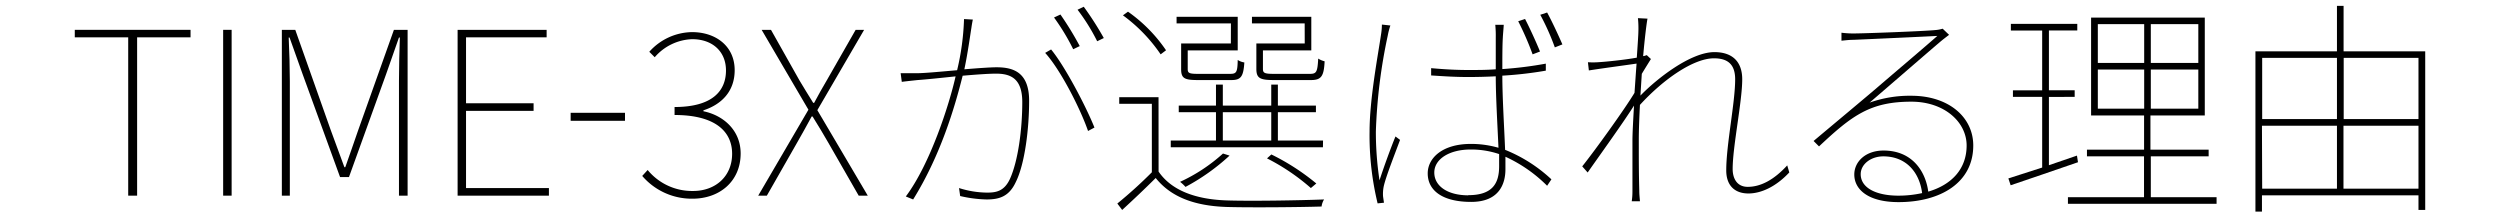
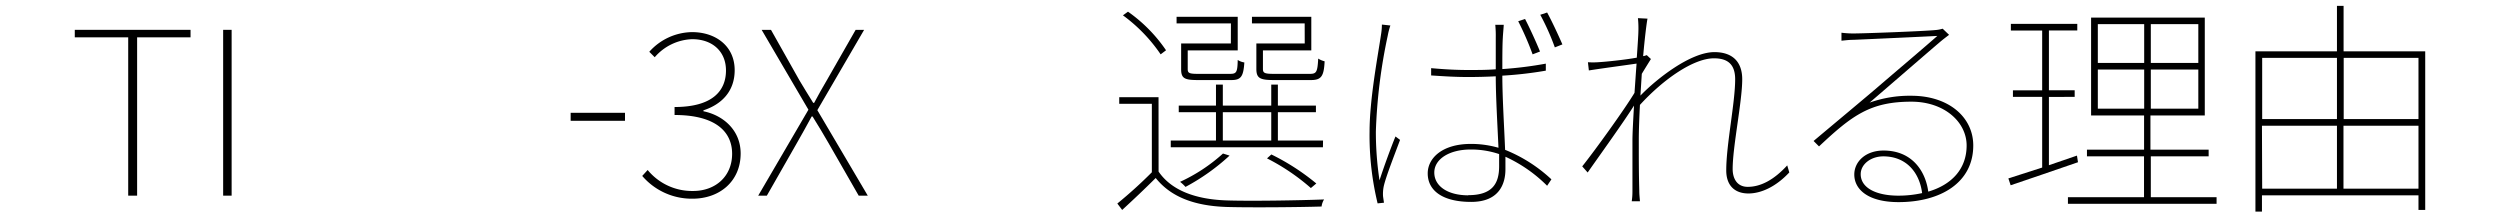
<svg xmlns="http://www.w3.org/2000/svg" viewBox="0 0 460 40">
  <defs>
    <style>.a{fill:none;}</style>
  </defs>
  <path d="M23.59,6.87H13.76V5.49h21.3V6.87H25.23V36H23.59Z" />
  <path d="M41.06,5.49h1.56V36H41.06Z" />
-   <path d="M51.86,5.49h2.47l6.51,18.4c.84,2.26,1.69,4.57,2.53,6.88h.16c.84-2.31,1.6-4.62,2.4-6.88l6.55-18.4H75V36H73.41V14.9c0-2.4.08-5.51.16-8h-.16l-2.36,6.73L64.21,32.58H62.57L55.68,13.64l-2.4-6.73h-.16c.12,2.48.21,5.59.21,8V36H51.86Z" />
-   <path d="M84.2,5.49h16.38V6.87H85.75V19H98.18V20.4H85.75V34.6H101V36H84.2Z" />
  <path d="M105,20.76h10v1.47H105Z" />
  <path d="M118.17,32.37l1-1.09a10.58,10.58,0,0,0,8.36,3.86c4.16,0,7.18-2.73,7.18-6.84s-3.11-7.14-10.59-7.14V19.69c7,0,9.46-3,9.46-6.73,0-3.44-2.44-5.75-6.22-5.75a9.51,9.51,0,0,0-6.89,3.32l-1-1a10.71,10.71,0,0,1,7.86-3.62c4.37,0,7.85,2.57,7.85,7,0,4-2.52,6.34-5.75,7.39v.17c3.7.76,6.85,3.53,6.85,7.77,0,5.09-3.83,8.32-8.87,8.32A12,12,0,0,1,118.17,32.37Z" />
  <path d="M148.75,20.19l-8.61-14.7h1.72l5.25,9.32c.84,1.39,1.47,2.44,2.52,4.12h.17c.92-1.68,1.47-2.73,2.31-4.12l5.33-9.32H159l-8.61,14.78L159.67,36H158l-5.59-9.74c-.84-1.47-1.76-3-2.9-4.83h-.16c-1,1.85-1.85,3.36-2.69,4.83L141.1,36h-1.59Z" />
-   <path d="M178.74,5.11c-.17,1-.67,4.7-1.3,7.64,2.52-.21,4.83-.37,5.92-.37,3.06,0,6,.88,6,6.17,0,5-.76,11.6-2.48,15-1.26,2.68-3.11,3.15-5.38,3.15a23.58,23.58,0,0,1-4.83-.63l-.21-1.47a17.47,17.47,0,0,0,5.17.84c1.68,0,3.15-.26,4.2-2.52,1.51-3.32,2.27-9.16,2.27-14.12,0-4.33-2.1-5.25-4.83-5.25-1.35,0-3.7.17-6.14.38-1.47,5.88-4.07,14.66-9.11,22.77l-1.35-.55c4.5-6,8-16.93,9.16-22.1-2.81.3-5.63.59-7,.68-.72.08-2,.21-2.9.33l-.21-1.59c1.13,0,1.89,0,3,0,1.43,0,4.45-.3,7.39-.55a46.18,46.18,0,0,0,1.27-9.41L179,3.6C178.91,4.06,178.82,4.52,178.74,5.11Zm22.64,18.36-1.18.63c-1.38-4-5-11.18-7.89-14.37l1.09-.63C196,12.25,199.87,19.69,201.38,23.47Zm-2.69-15-1.22.59a39.62,39.62,0,0,0-3.53-5.84l1.18-.55A57.83,57.83,0,0,1,198.69,8.51ZM203.1,7l-1.22.59a35.89,35.89,0,0,0-3.61-5.8l1.14-.55A56.72,56.72,0,0,1,203.1,7Z" />
  <path d="M213.18,31.57c2.35,3.45,6.76,5.09,12.39,5.3,4.24.16,13.74,0,18.06-.17a3.15,3.15,0,0,0-.46,1.3c-4.2.13-13.23.21-17.52.08-6.05-.21-10.29-1.93-13-5.33-2,2-4.12,4-6.17,5.88l-.89-1.18a83.22,83.22,0,0,0,6.35-5.75V19.1h-6V17.88h7.23ZM213.56,10a29.23,29.23,0,0,0-6.94-7.18l.93-.67a27.72,27.72,0,0,1,7,7.1Zm29.86,17.1h-28V25.86h8.32V20.65h-6.85V19.43h6.85V15.57H225v3.86h8.91V15.57h1.22v3.86h7v1.22h-7v5.21h8.31ZM226.49,4.31h-10V3.09h11.25V9.27h-9.2v3.44c0,.72.26.88,1.85.88h5.93c1.17,0,1.38-.25,1.42-2.56a3.06,3.06,0,0,0,1.22.46c-.17,2.61-.63,3.24-2.39,3.24h-6.14c-2.47,0-3.1-.3-3.1-2V8h9.15Zm-.25,24.32a38.72,38.72,0,0,1-8.11,5.76,6.58,6.58,0,0,0-1-.93,31,31,0,0,0,7.9-5.21ZM225,25.86h8.91V20.65H225ZM240.06,4.31h-9.7V3.09h10.92V9.27h-8.9v3.4c0,.76.29.92,2,.92H241c1.21,0,1.42-.29,1.55-2.81a4.07,4.07,0,0,0,1.18.5c-.13,2.78-.63,3.45-2.52,3.45h-6.77c-2.56,0-3.27-.3-3.27-2.06V8h8.9ZM241.2,34.6a39,39,0,0,0-8.07-5.46l.8-.72a41.66,41.66,0,0,1,8.27,5.34Z" />
  <path d="M255.34,6.58a98.38,98.38,0,0,0-2.18,17.6,59.14,59.14,0,0,0,.67,9c.76-2.35,2.1-6.05,2.94-8.07l.84.63c-.88,2.4-2.6,6.73-3,8.53a6.9,6.9,0,0,0-.13,1.85c.05.38.13.88.17,1.18l-1.17.12A53.19,53.19,0,0,1,252,24.22c0-6,1.56-14.11,2.1-17.81a11.54,11.54,0,0,0,.17-1.89l1.56.17A13.69,13.69,0,0,0,255.34,6.58Zm21.18.33c-.09,1.43-.09,3.87-.09,5.8a70.69,70.69,0,0,0,8-1V13a70,70,0,0,1-8,.92c0,4,.34,9.33.51,13.65A27.45,27.45,0,0,1,285.46,33l-.79,1.18A26.31,26.31,0,0,0,277,28.84c0,.8,0,1.6,0,2.31,0,2.48-1,6-6.3,6s-8-2.1-8-5.25c0-2.78,2.64-5.42,7.94-5.42a18.23,18.23,0,0,1,5.08.71c-.17-3.86-.5-9.41-.5-13.15-1.73.09-3.41.13-5.13.13-2.35,0-4.33-.13-6.76-.29V12.54c2.35.21,4.45.34,6.89.34,1.68,0,3.36,0,5-.13,0-2.22,0-4.32,0-5.79a20.27,20.27,0,0,0-.09-2.4h1.56C276.64,5.44,276.56,6.16,276.52,6.91Zm-6.35,29c4.5,0,5.67-2.22,5.67-5.33,0-.59,0-1.35,0-2.23a16.05,16.05,0,0,0-5.25-.84c-3.91,0-6.68,1.76-6.68,4.24S266.35,35.94,270.17,35.94ZM283.36,9.48,282,10a54.16,54.16,0,0,0-2.65-6.09l1.26-.42C281.35,4.9,282.65,7.71,283.36,9.48Zm4.12-1.31-1.39.55a44.24,44.24,0,0,0-2.68-6l1.26-.42C285.46,3.72,286.72,6.41,287.48,8.17Z" />
  <path d="M301.38,3.34l1.76.09c-.17.84-.5,3.53-.8,6.89.25,0,.46-.13.67-.17l.76.71c-.5.8-1.13,1.81-1.68,2.73-.08,1.31-.17,2.69-.25,4,3-3.11,9.24-8,13.61-8,3.32,0,5.12,1.77,5.12,5,0,4.08-1.76,12.35-1.76,16.51,0,1.73.8,3.28,2.77,3.28,2.44,0,4.88-1.34,7.27-3.95l.38,1.3c-2.52,2.69-5.25,3.87-7.52,3.87-2.44,0-4.08-1.39-4.08-4.24,0-4.79,1.64-12.44,1.64-16.77,0-2.81-1.43-3.86-3.9-3.86-3.7,0-9.2,3.74-13.62,8.57-.12,2.35-.21,4.58-.21,6.47,0,4.24,0,5.8.09,9.37,0,.71.08,1.26.12,1.89h-1.51a12,12,0,0,0,.13-1.85V25.82c0-1.22.13-3.66.29-6.39-2.14,3.36-5.79,8.4-8.53,12.31l-1-1.13c2.35-2.94,7.81-10.51,9.62-13.53.13-1.81.25-3.7.38-5.38-1.73.26-5.84.8-8.78,1.26l-.17-1.51a13.81,13.81,0,0,0,1.85,0c1.43-.08,4.79-.42,7.14-.84.17-2.44.29-4.29.29-4.75A17.8,17.8,0,0,0,301.38,3.34Z" />
  <path d="M340.9,6.16c2.14,0,13.15-.42,15.21-.63a6.13,6.13,0,0,0,1.34-.25l1.18,1.13c-.55.42-1.22.92-1.85,1.47-1.89,1.6-8.91,7.69-12.77,11a22,22,0,0,1,7.69-1.26c6.8,0,11.38,3.9,11.38,9.15,0,6.89-6.09,10.42-13.74,10.42-5.58,0-8.15-2.31-8.15-5.08,0-2.35,2.06-4.41,5.38-4.41,5.25,0,7.73,3.78,8.23,7.56,4.29-1.26,7.06-4.16,7.06-8.49s-4.12-8.06-10.16-8.06c-7.52,0-10.88,2.48-17,8.23l-1-1c4-3.36,9.71-8.11,12.1-10.17s8.49-7.22,10.67-9.16c-2.31.13-13.31.63-15.46.72-.75,0-1.34.08-2.18.16l0-1.47A18.77,18.77,0,0,0,340.9,6.16ZM349.3,36a20.12,20.12,0,0,0,4.37-.47c-.5-3.9-3-6.76-7.14-6.76-2.27,0-4.16,1.43-4.16,3.28C342.37,34.6,345.27,36,349.3,36Z" />
  <path d="M382.35,29.85c-4.41,1.51-9,3.11-12.39,4.24l-.42-1.26,6.22-2v-13h-5.38V16.62h5.38v-11H370V4.39h12.22V5.61H377v11h4.74v1.22H377V30.4l5.16-1.77Zm25.5,6.43V37.5H380.5V36.28h14V28.76H384V27.54h10.51v-6.3h-9.75v-18h20.92v18h-10v6.3h10.71v1.22H395.75v7.52ZM386,11.58h8.53V4.44H386ZM386,20h8.53V12.8H386ZM404.49,4.44h-8.74v7.14h8.74Zm0,8.36h-8.74V20h8.74Z" />
  <path d="M446.24,9.44V38.63H445V35.94H416.2v3H415V9.44h15V1.08h1.22V9.44Zm-30,1.21V21.91H430V10.65Zm0,24.07H430V23.13H416.2Zm15-24.07V21.91H445V10.65ZM445,34.72V23.13H431.2V34.72Z" />
  <rect class="a" width="460" height="40" />
</svg>